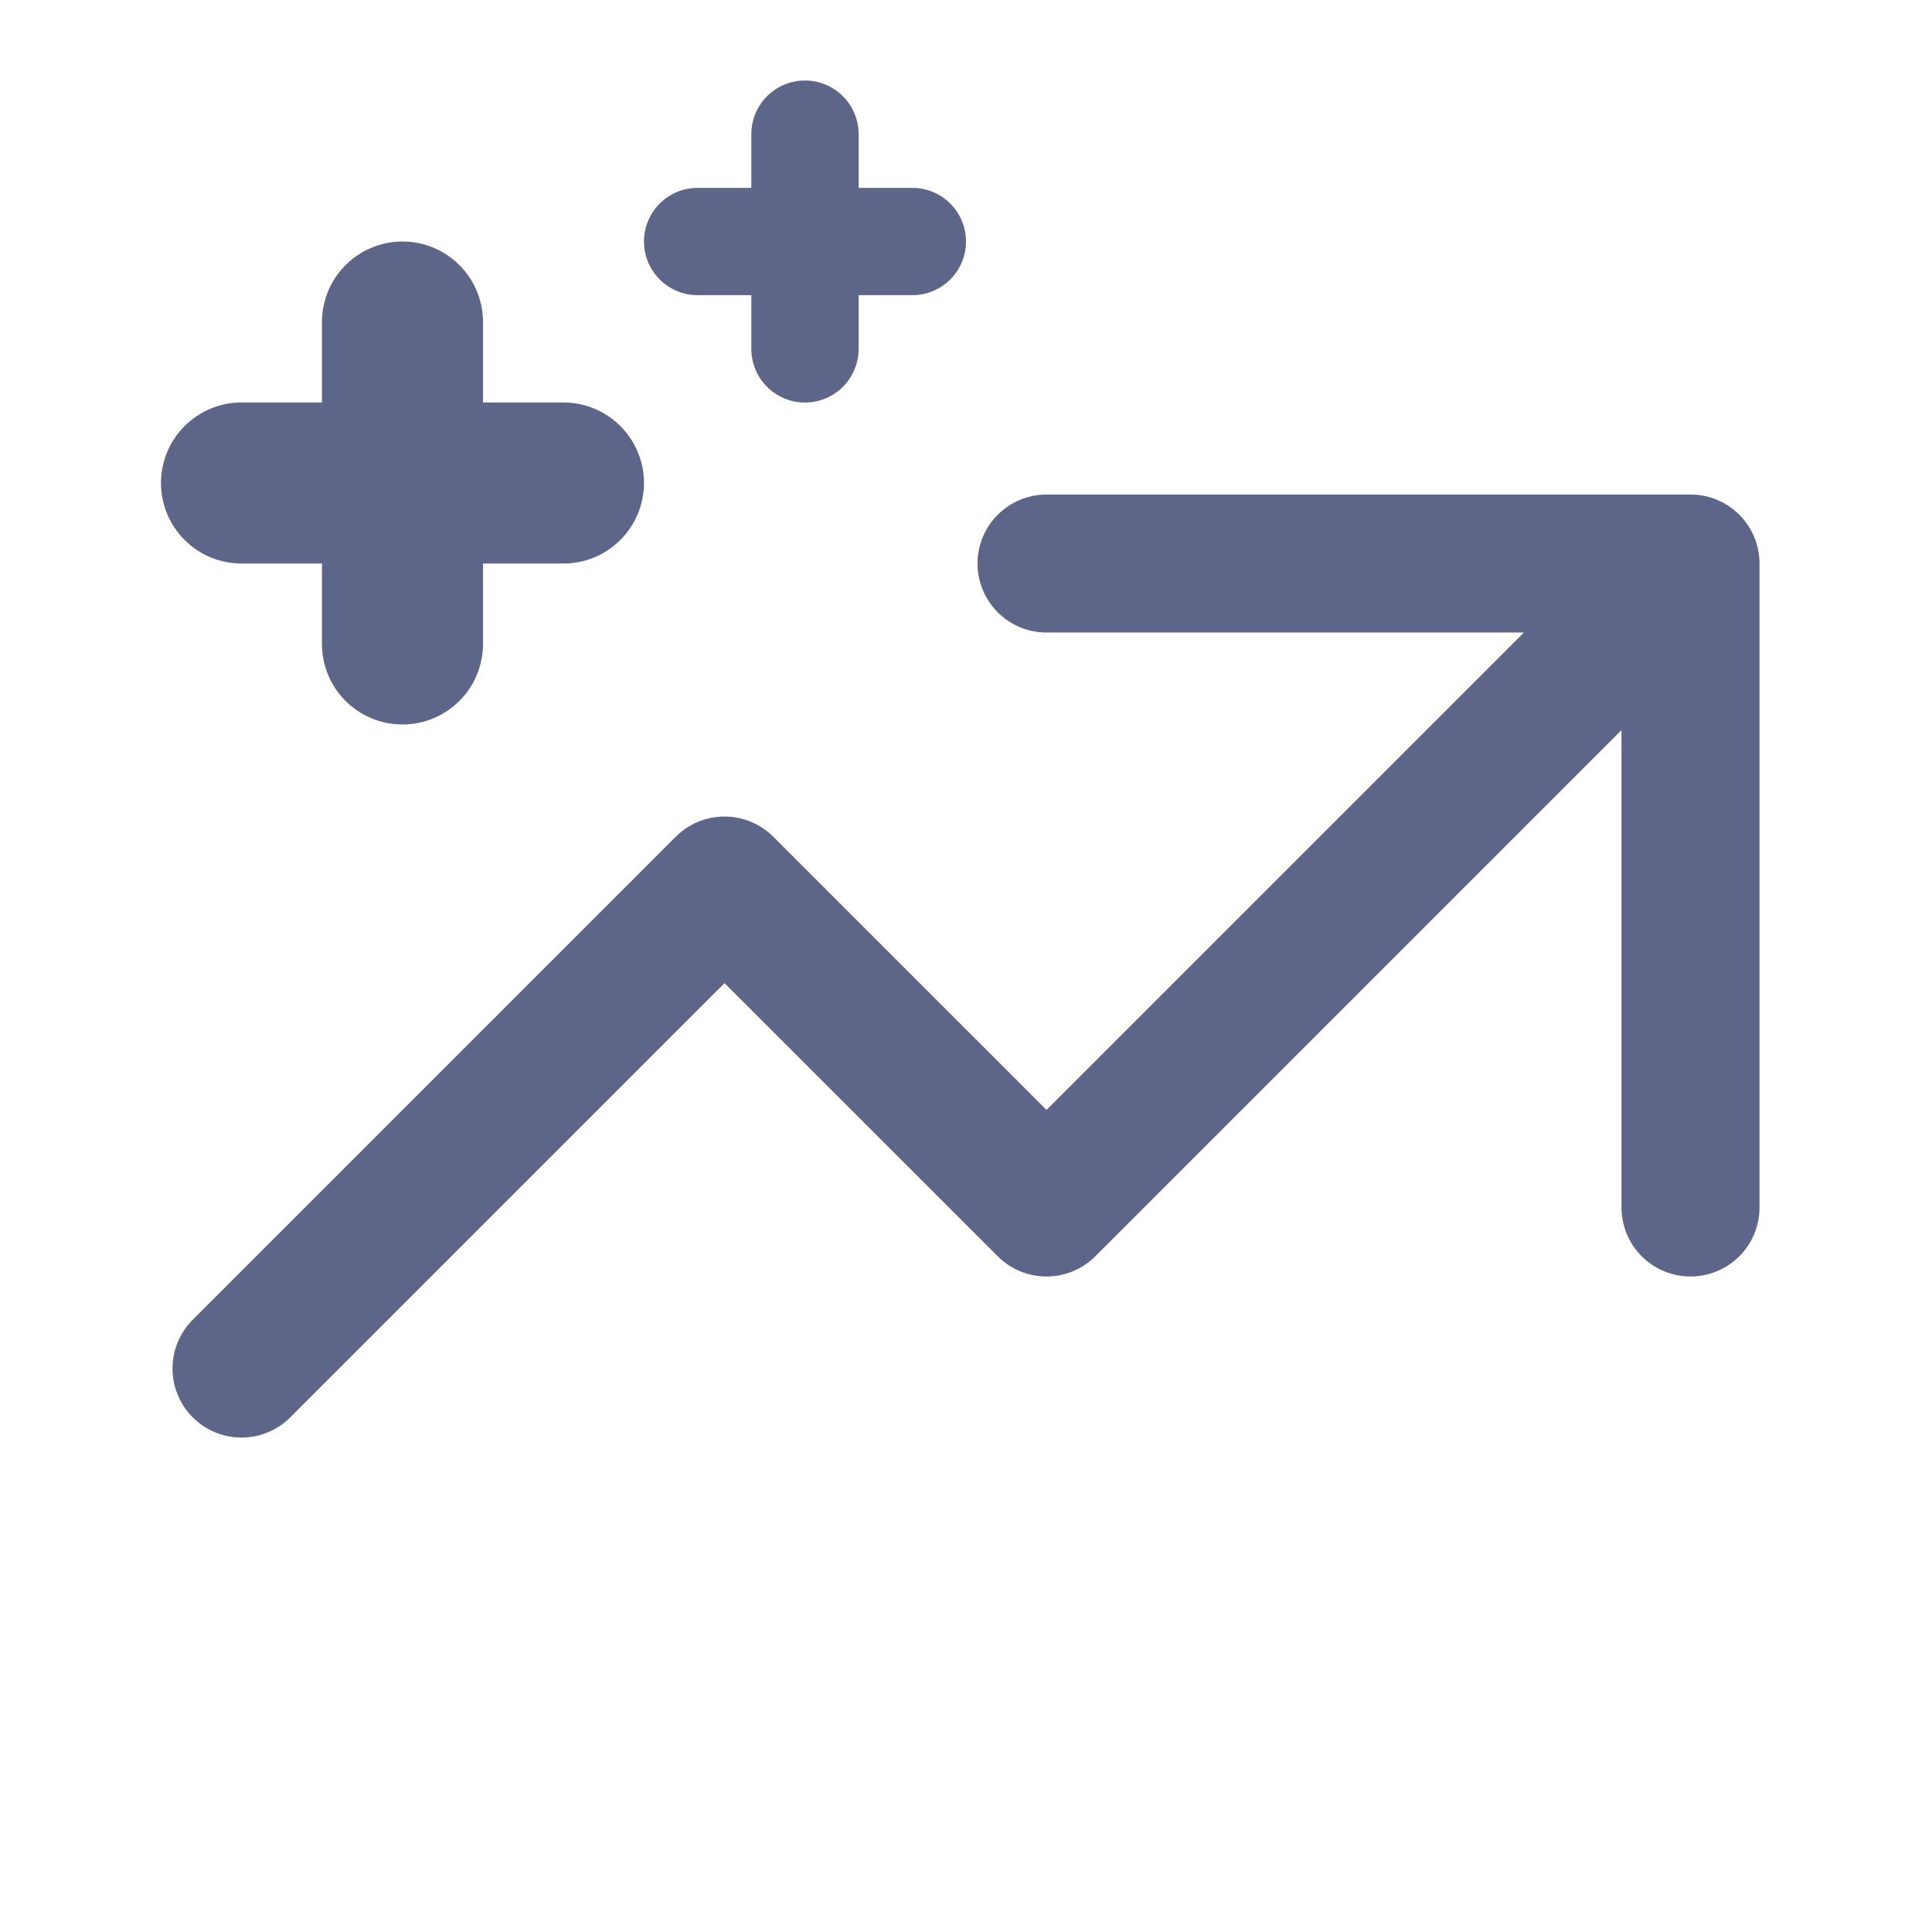
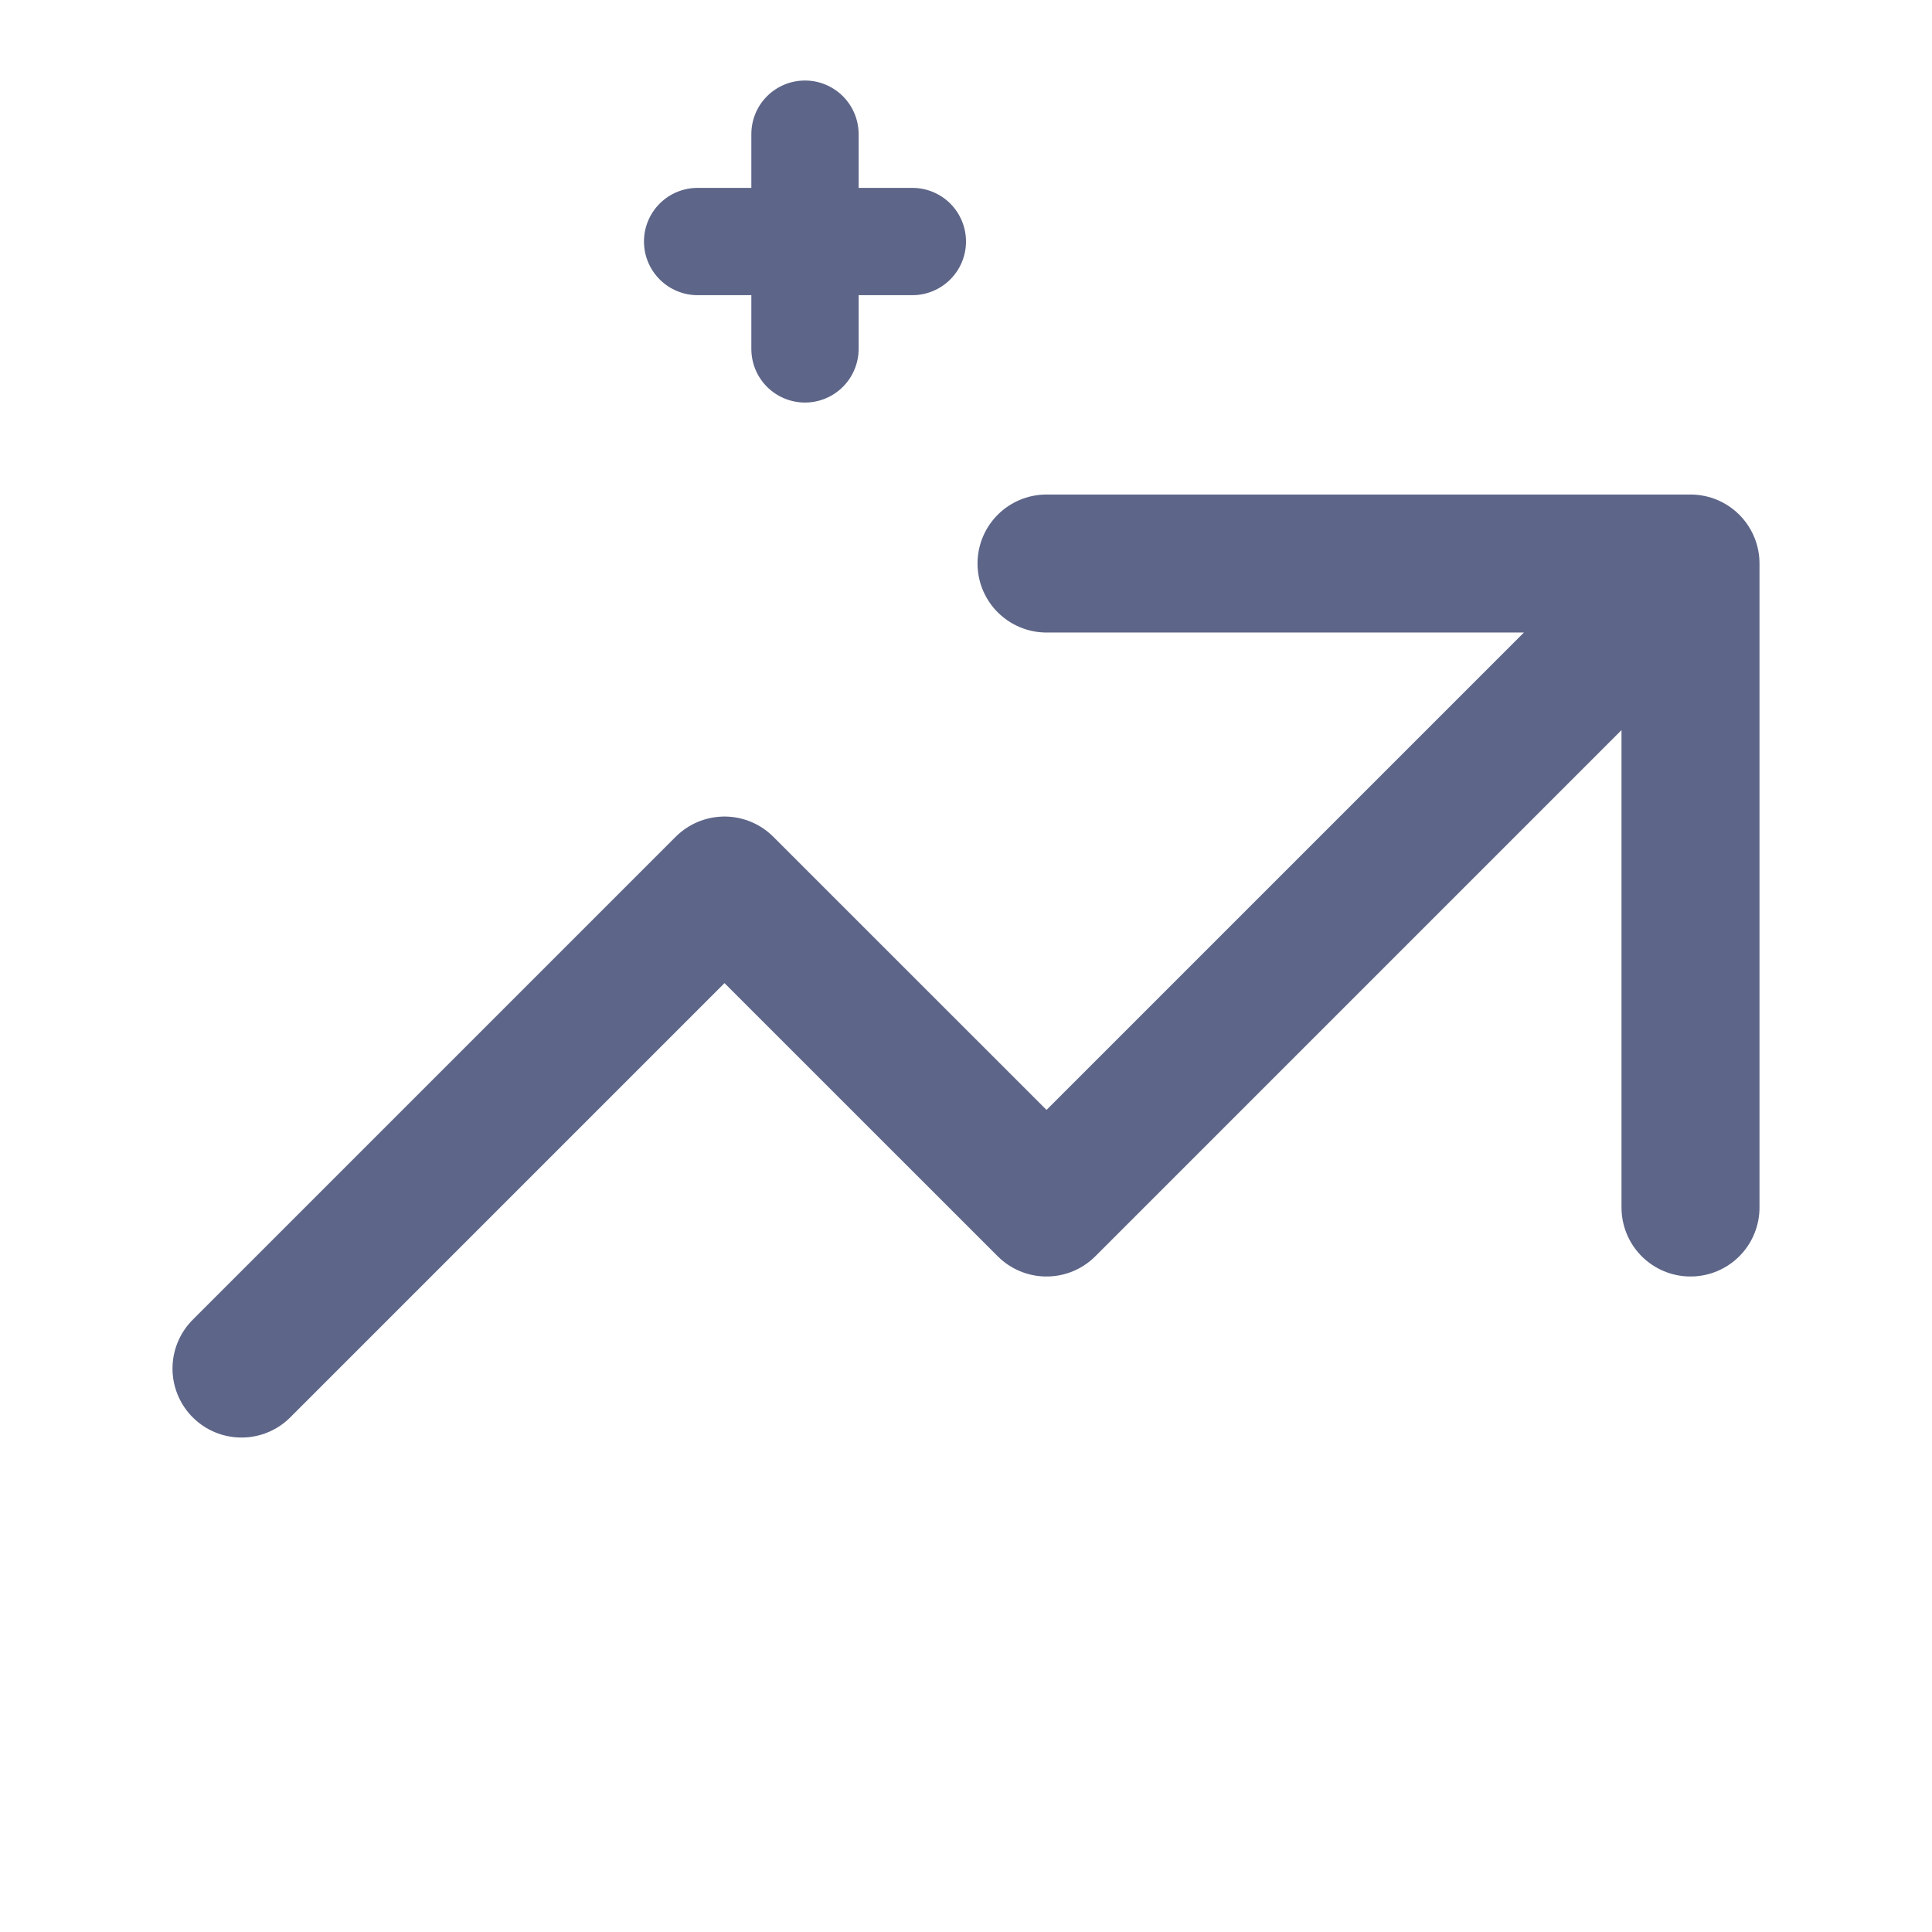
<svg xmlns="http://www.w3.org/2000/svg" width="28" height="28" viewBox="0 0 28 28" fill="none">
  <path d="M15.167 8.167H24.5M24.5 8.167V17.5M24.5 8.167L15.167 17.5L10.5 12.834L3.5 19.834" stroke="#5D6588" stroke-width="2" stroke-linecap="round" stroke-linejoin="round" />
-   <path d="M7 4.667C7 4.357 6.877 4.061 6.658 3.842C6.439 3.623 6.142 3.5 5.833 3.5C5.524 3.5 5.227 3.623 5.008 3.842C4.789 4.061 4.666 4.357 4.666 4.667V5.833H3.5C3.19 5.833 2.894 5.956 2.675 6.175C2.456 6.394 2.333 6.691 2.333 7C2.333 7.309 2.456 7.606 2.675 7.825C2.894 8.044 3.19 8.167 3.5 8.167H4.666V9.333C4.666 9.643 4.789 9.94 5.008 10.158C5.227 10.377 5.524 10.5 5.833 10.5C6.142 10.5 6.439 10.377 6.658 10.158C6.877 9.94 7 9.643 7 9.333V8.167H8.166C8.476 8.167 8.773 8.044 8.991 7.825C9.21 7.606 9.333 7.309 9.333 7C9.333 6.691 9.21 6.394 8.991 6.175C8.773 5.956 8.476 5.833 8.166 5.833H7V4.667Z" fill="#5D6588" />
  <path d="M12.444 1.945C12.444 1.738 12.362 1.541 12.216 1.395C12.07 1.249 11.873 1.167 11.666 1.167C11.46 1.167 11.262 1.249 11.116 1.395C10.97 1.541 10.889 1.738 10.889 1.945V2.723H10.111C9.905 2.723 9.707 2.804 9.561 2.95C9.415 3.096 9.333 3.294 9.333 3.5C9.333 3.707 9.415 3.904 9.561 4.05C9.707 4.196 9.905 4.278 10.111 4.278H10.889V5.056C10.889 5.262 10.97 5.46 11.116 5.606C11.262 5.752 11.46 5.834 11.666 5.834C11.873 5.834 12.07 5.752 12.216 5.606C12.362 5.46 12.444 5.262 12.444 5.056V4.278H13.222C13.428 4.278 13.626 4.196 13.772 4.05C13.918 3.904 14 3.707 14 3.5C14 3.294 13.918 3.096 13.772 2.95C13.626 2.804 13.428 2.723 13.222 2.723H12.444V1.945Z" fill="#5D6588" />
</svg>